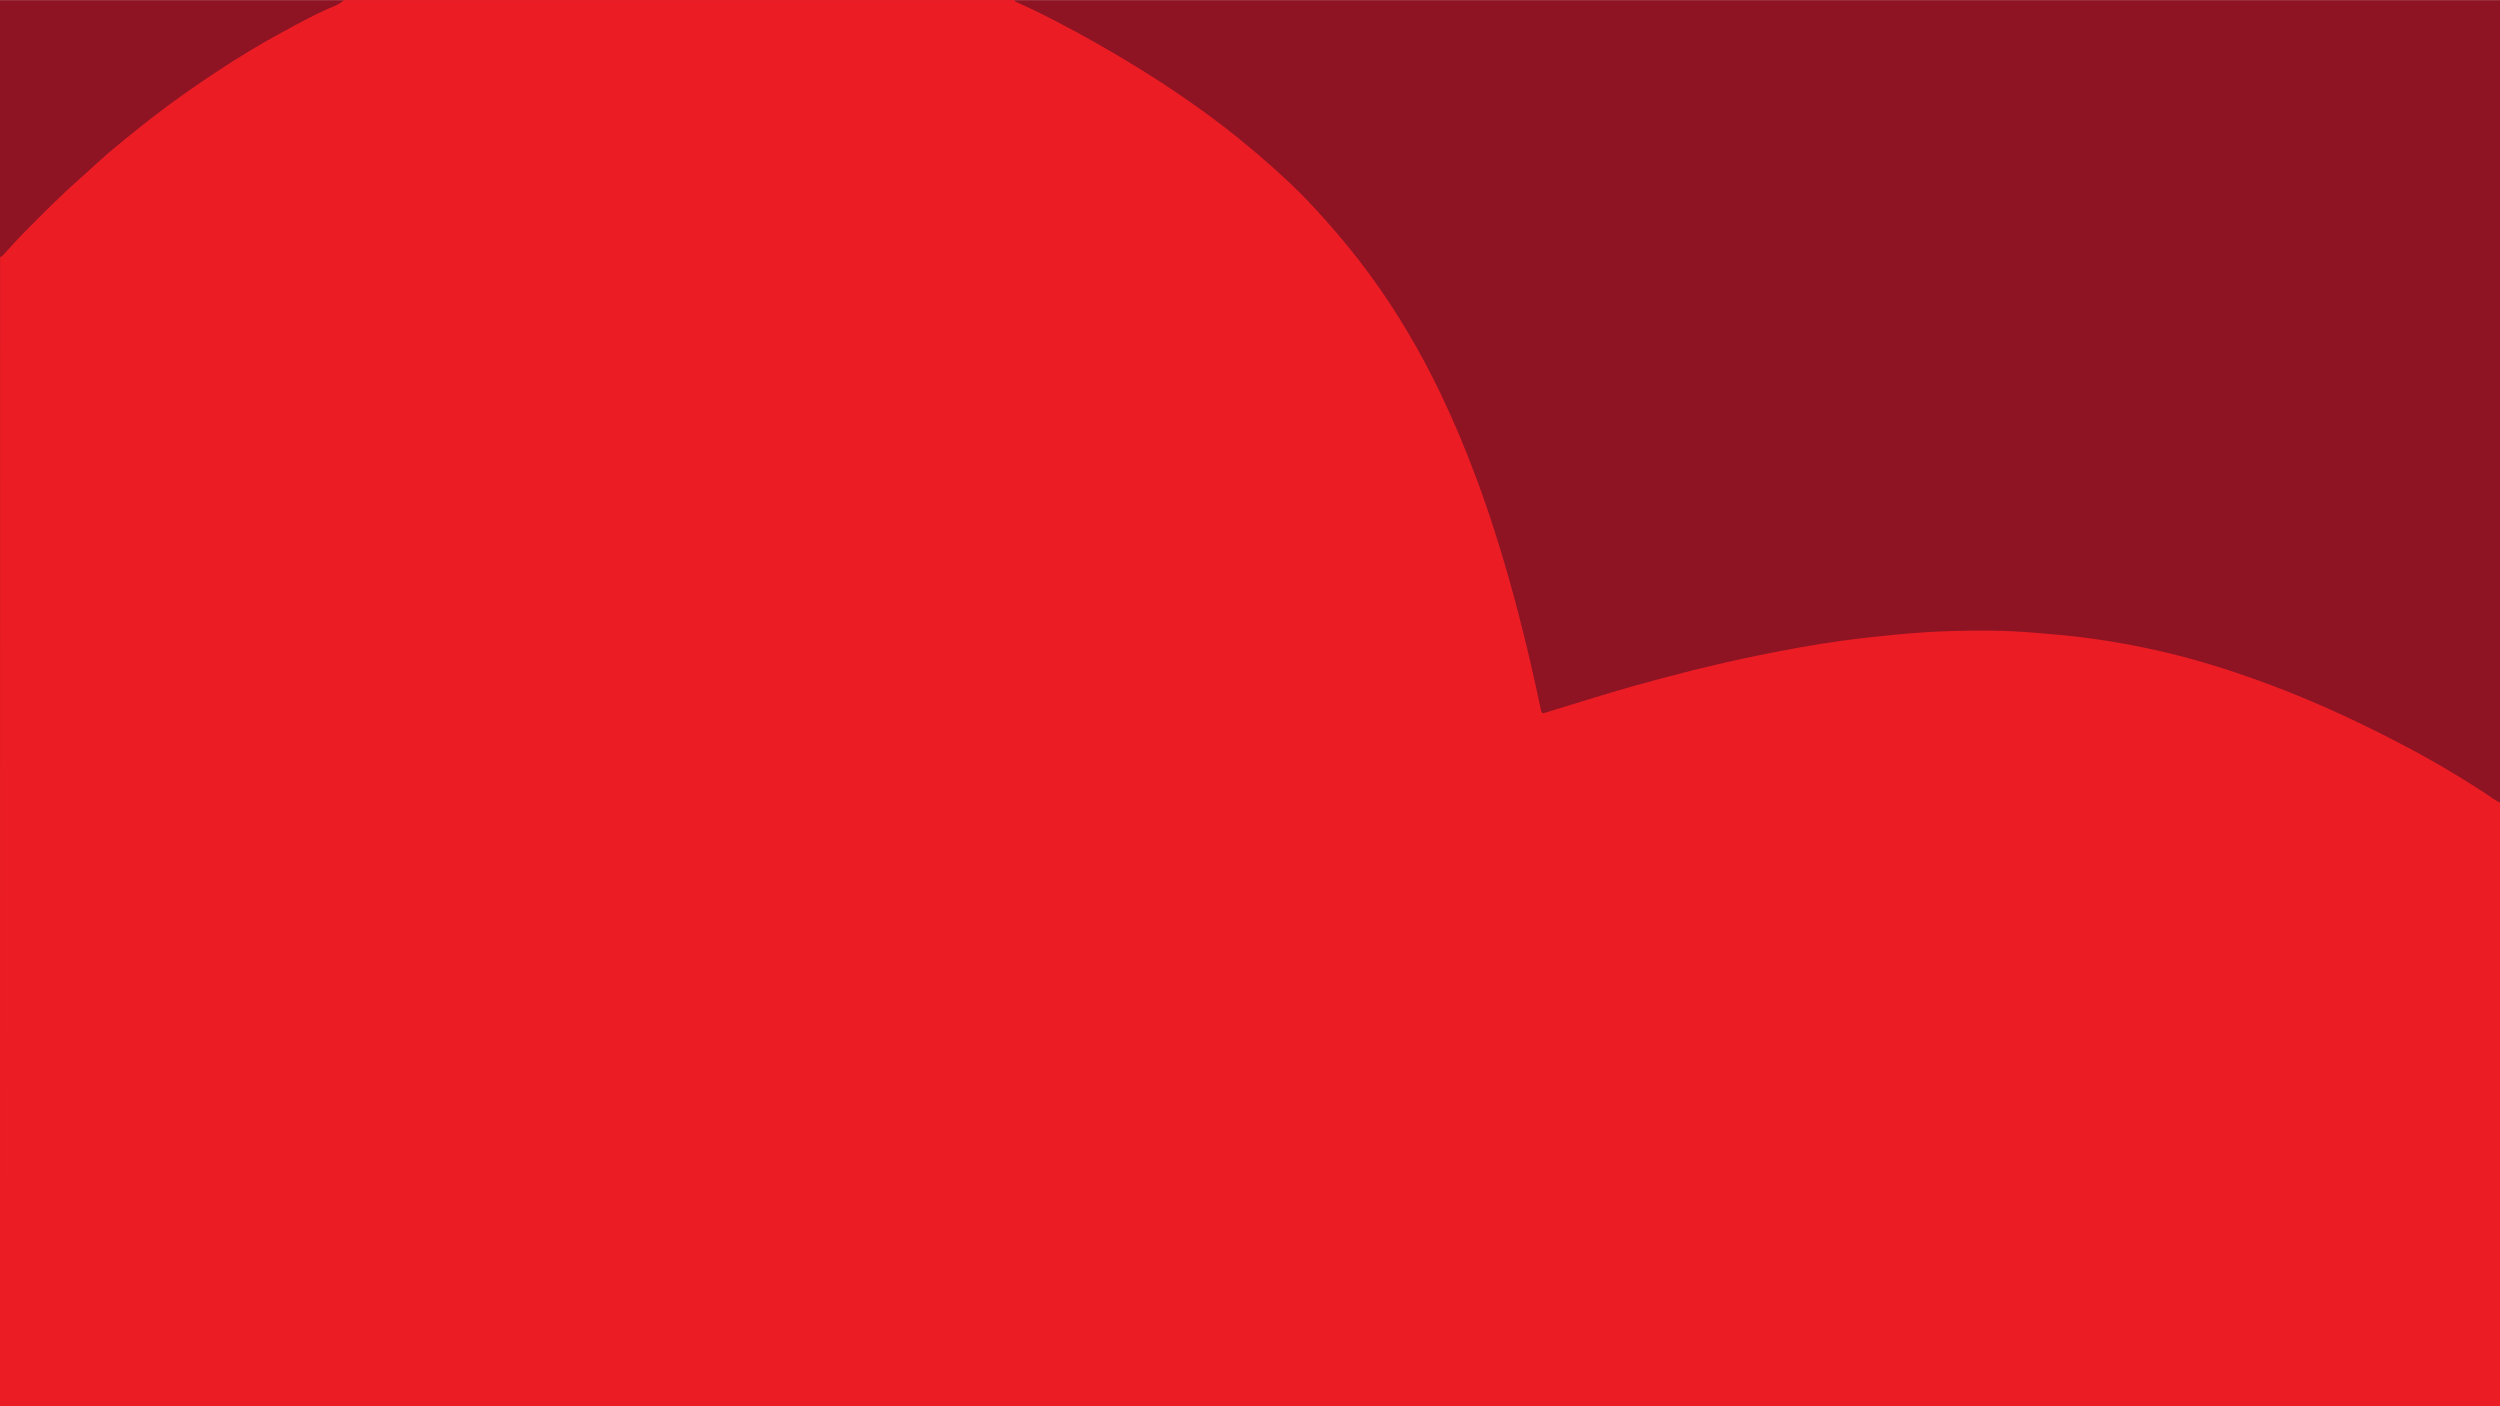
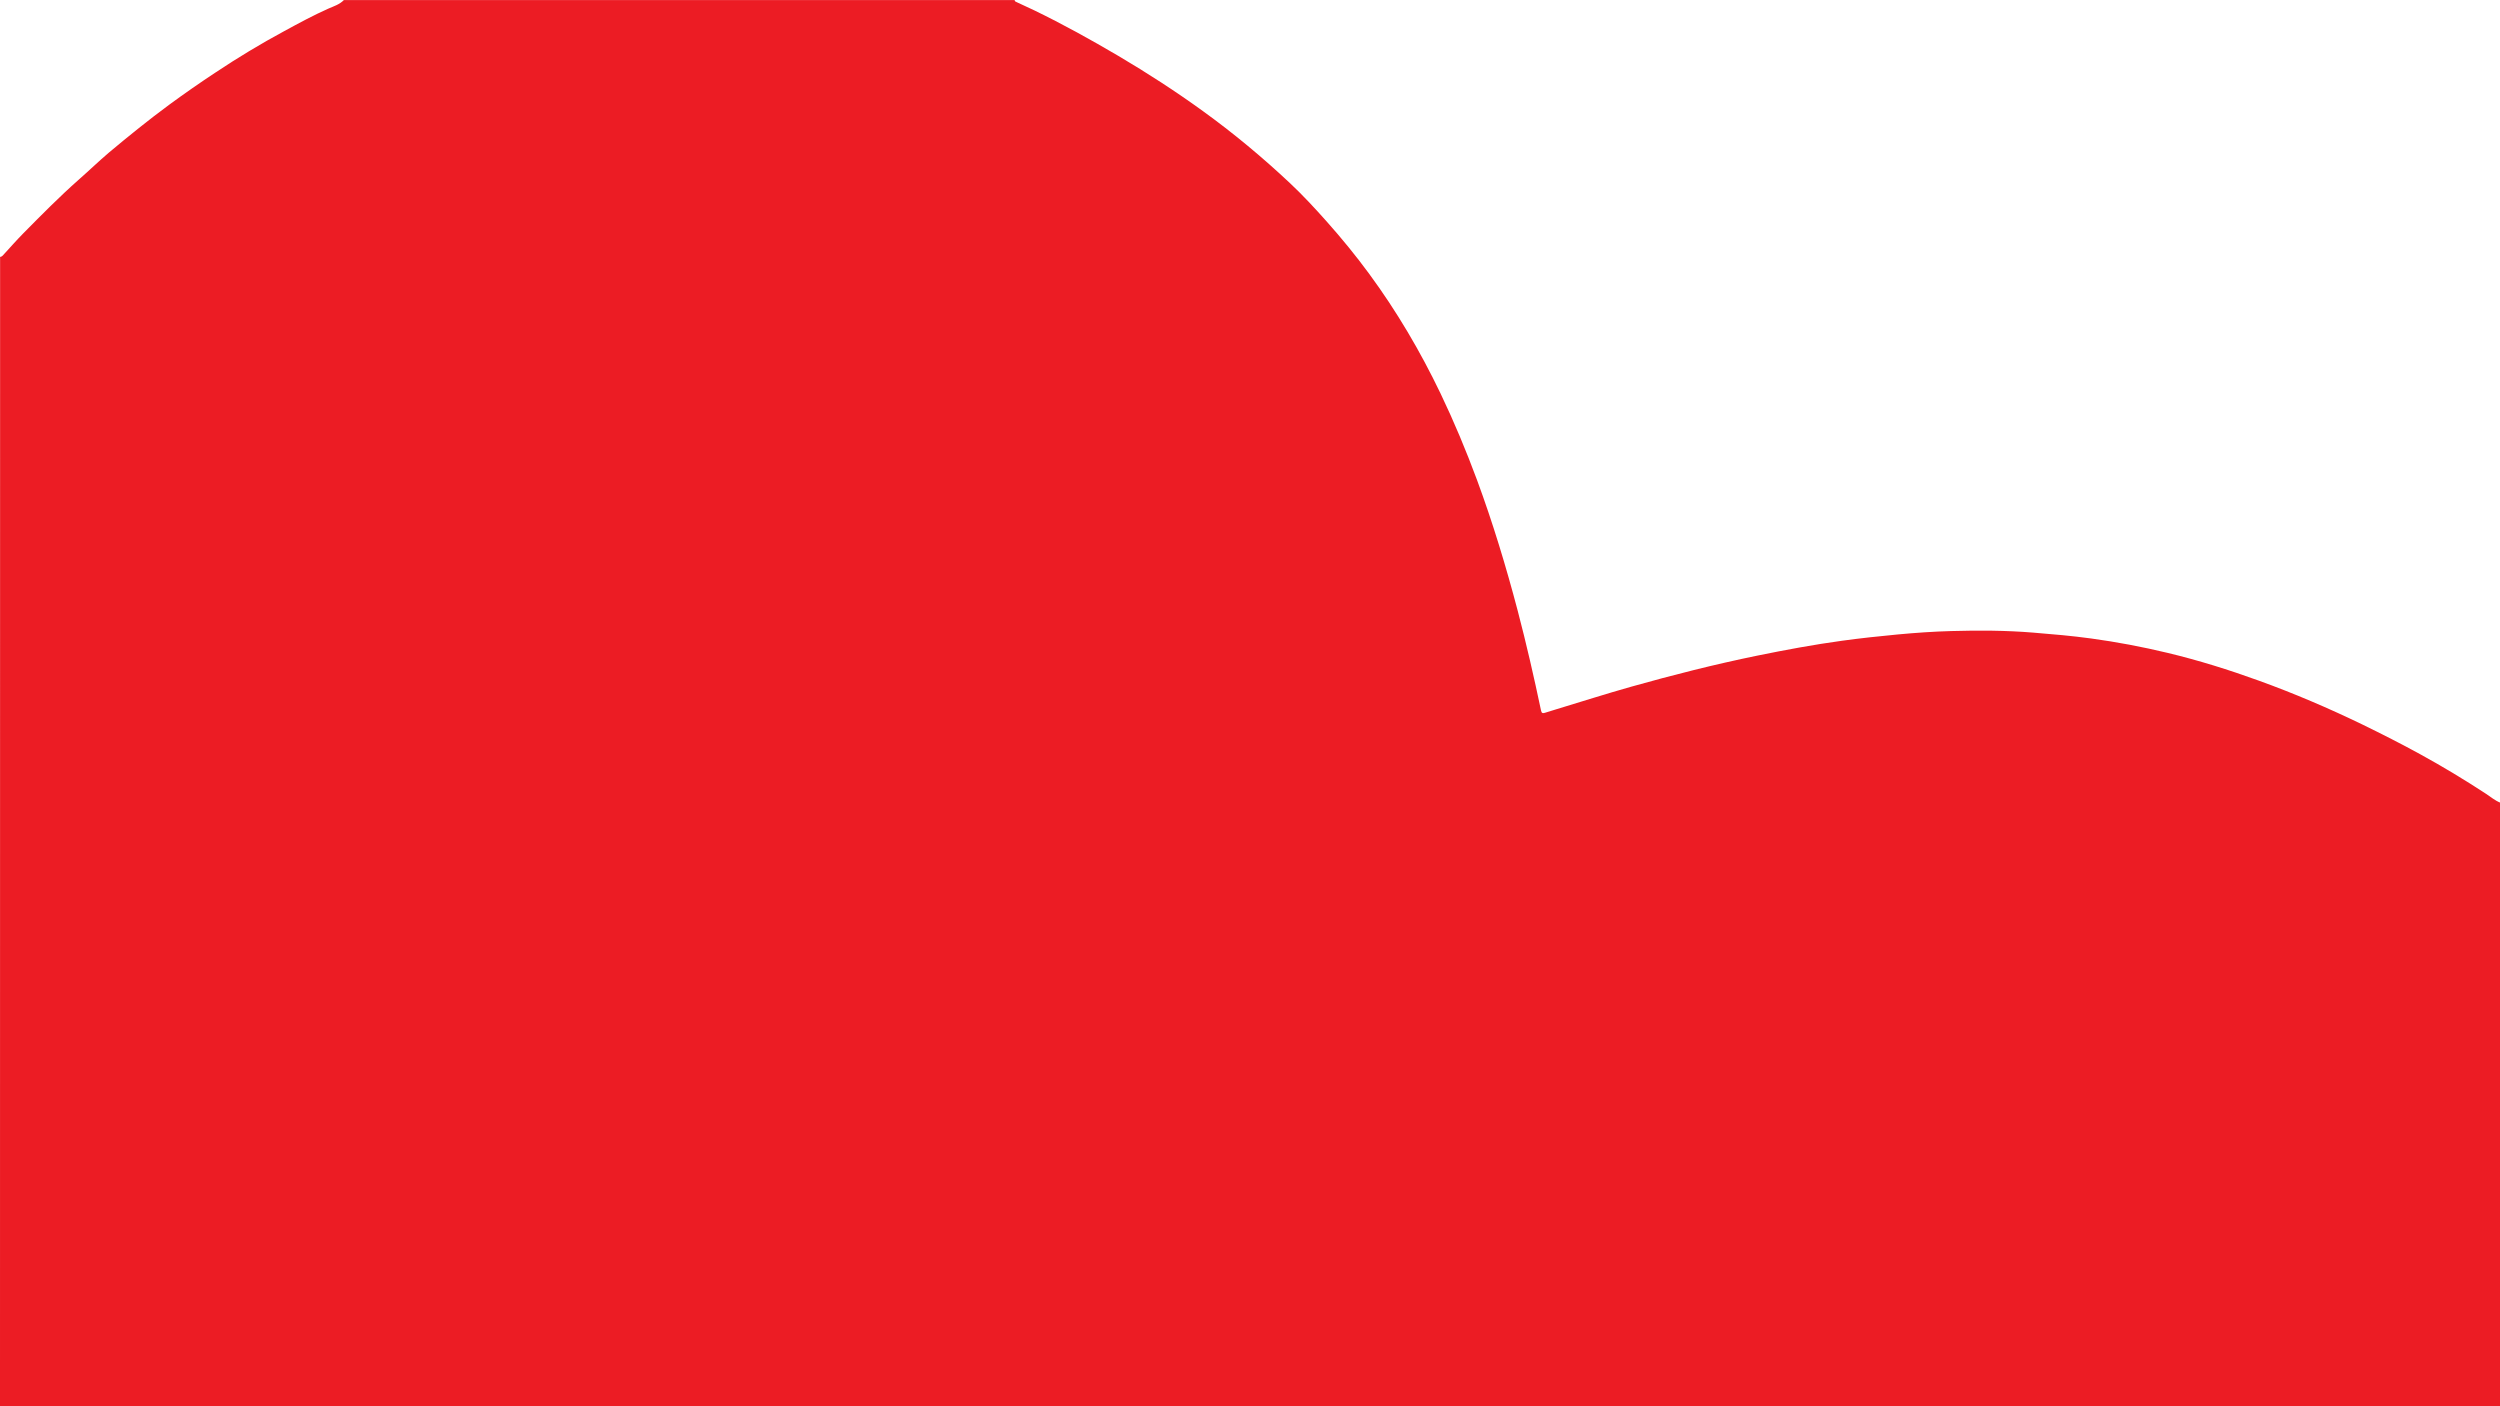
<svg xmlns="http://www.w3.org/2000/svg" version="1.1" id="Lag_1" x="0px" y="0px" viewBox="0 0 2560 1440" style="enable-background:new 0 0 2560 1440;" xml:space="preserve">
  <style type="text/css">
	.st0{fill:#8E1424;}
	.st1{fill:#EC1C24;}
</style>
-   <rect y="0.1" class="st0" width="2560.3" height="1439.8" />
  <g>
    <path class="st1" d="M0,1440c0.1-433.1,0.1-743.8,0.1-1176.9c1-0.1,1.8-0.5,2.6-1.3c7.1-7.7,14-15.6,21.3-23   c18.5-18.7,36.9-37.4,56.6-54.8c10.5-9.2,20.5-18.9,31.1-27.9c20.2-16.9,40.7-33.5,61.9-49.1c15.4-11.3,31.1-22.2,47-32.7   c22.8-15.2,46.3-29.4,70.4-42.4c14.9-8.1,29.8-16.2,45.3-23.1c5.5-2.4,11.4-4.2,15.8-8.7c229,0,458,0,686.9,0   c0.1,1.5,1.2,1.7,2.3,2.2c5.9,2.7,11.8,5.4,17.6,8.2c29.5,14.3,58.2,30.2,86.4,46.8c29.6,17.5,58.5,36.2,86.4,56.4   c31.4,22.7,61.1,47.4,89.3,73.9c13.2,12.4,25.5,25.7,37.6,39.3c15.2,17.1,29.7,34.8,43.3,53.3c28.4,38.6,52.5,79.6,73.2,122.7   c13.9,29,26.2,58.5,37.4,88.7c16.2,43.9,29.7,88.5,41.6,133.7c8.9,33.9,16.7,68,23.9,102.2c0.6,2.9,1.7,3.1,4,2.4   c3.6-1.2,7.3-2.3,11-3.4c25.8-7.8,51.4-16,77.3-23.3c42.6-12,85.6-22.9,129-31.8c28.9-5.9,57.9-11.3,87.1-15.3   c18.9-2.6,37.8-4.6,56.7-6.4c18.3-1.7,36.7-3,55.1-3.5c27.9-0.8,55.8-0.7,83.8,1.6c19.8,1.6,39.6,3.3,59.3,6   c26.3,3.6,52.3,8.5,78.1,14.7c31.7,7.6,62.8,17.3,93.4,28.4c36.3,13.1,71.8,28.3,106.5,45.1c19.9,9.7,39.6,19.7,59.1,30.4   c23,12.6,45.5,26.2,67.5,40.6c4.7,3.1,9,6.8,14.3,8.9c0,246.8,0,371.2,0.1,618" />
  </g>
</svg>